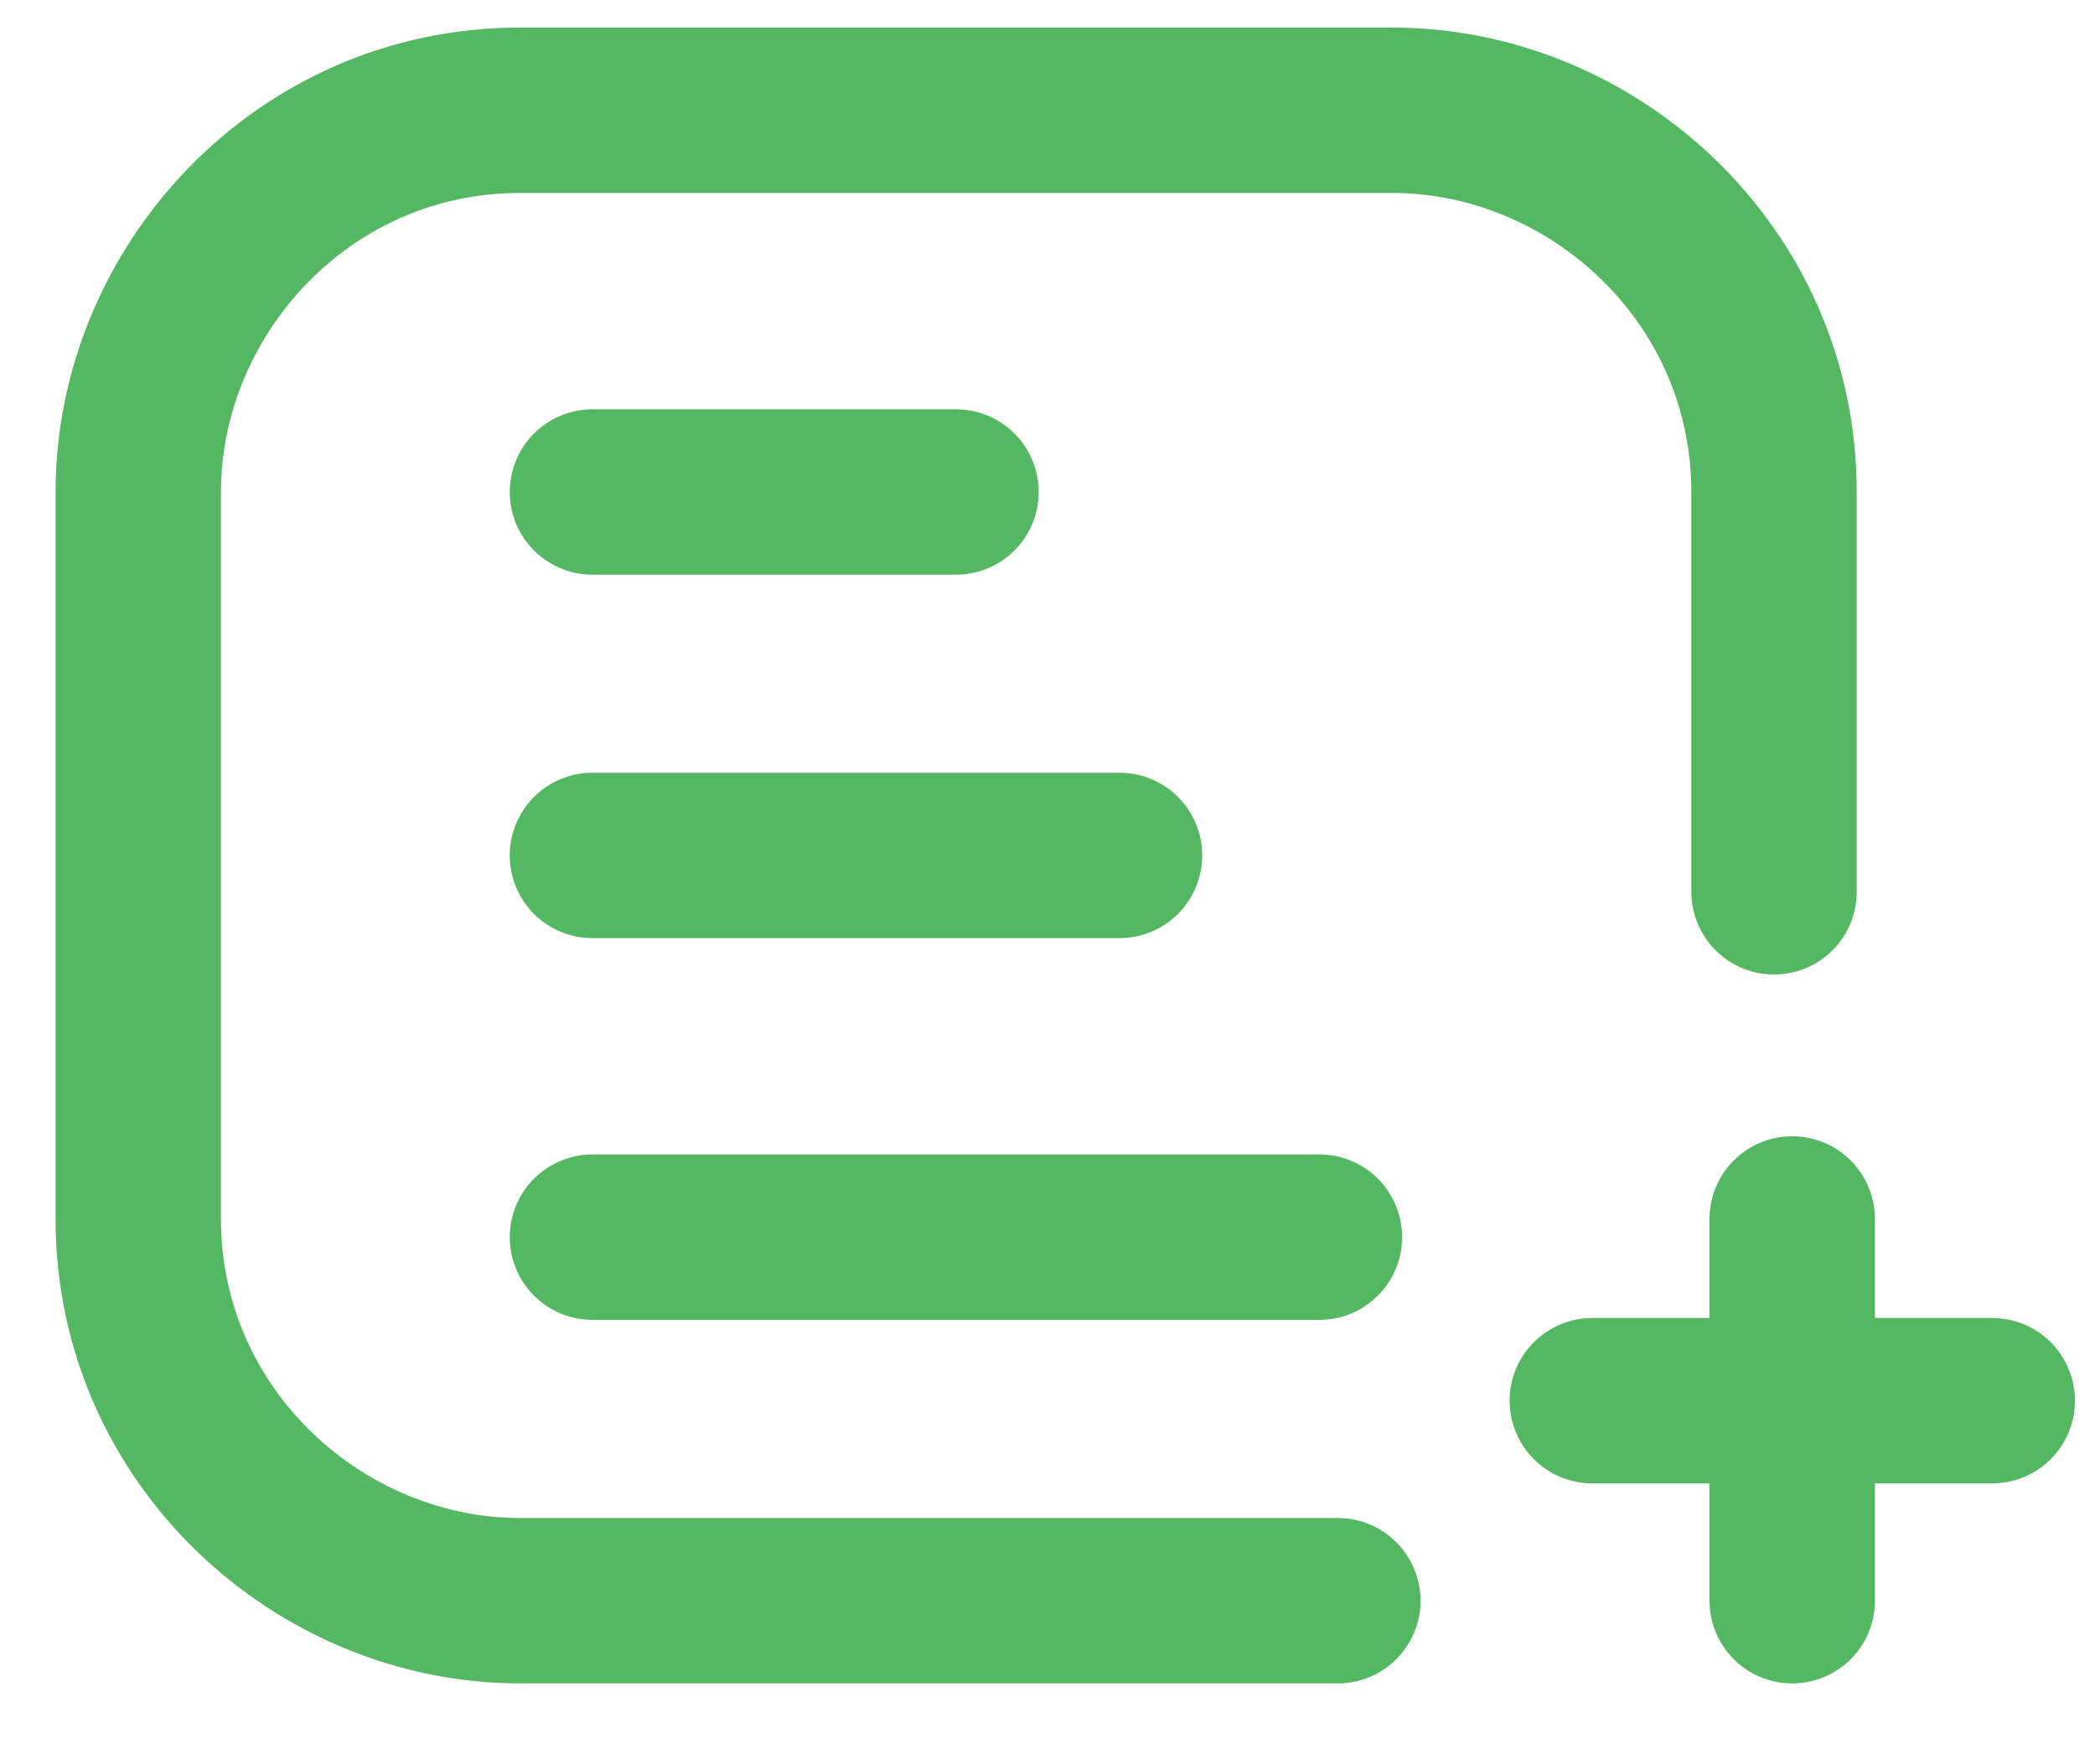
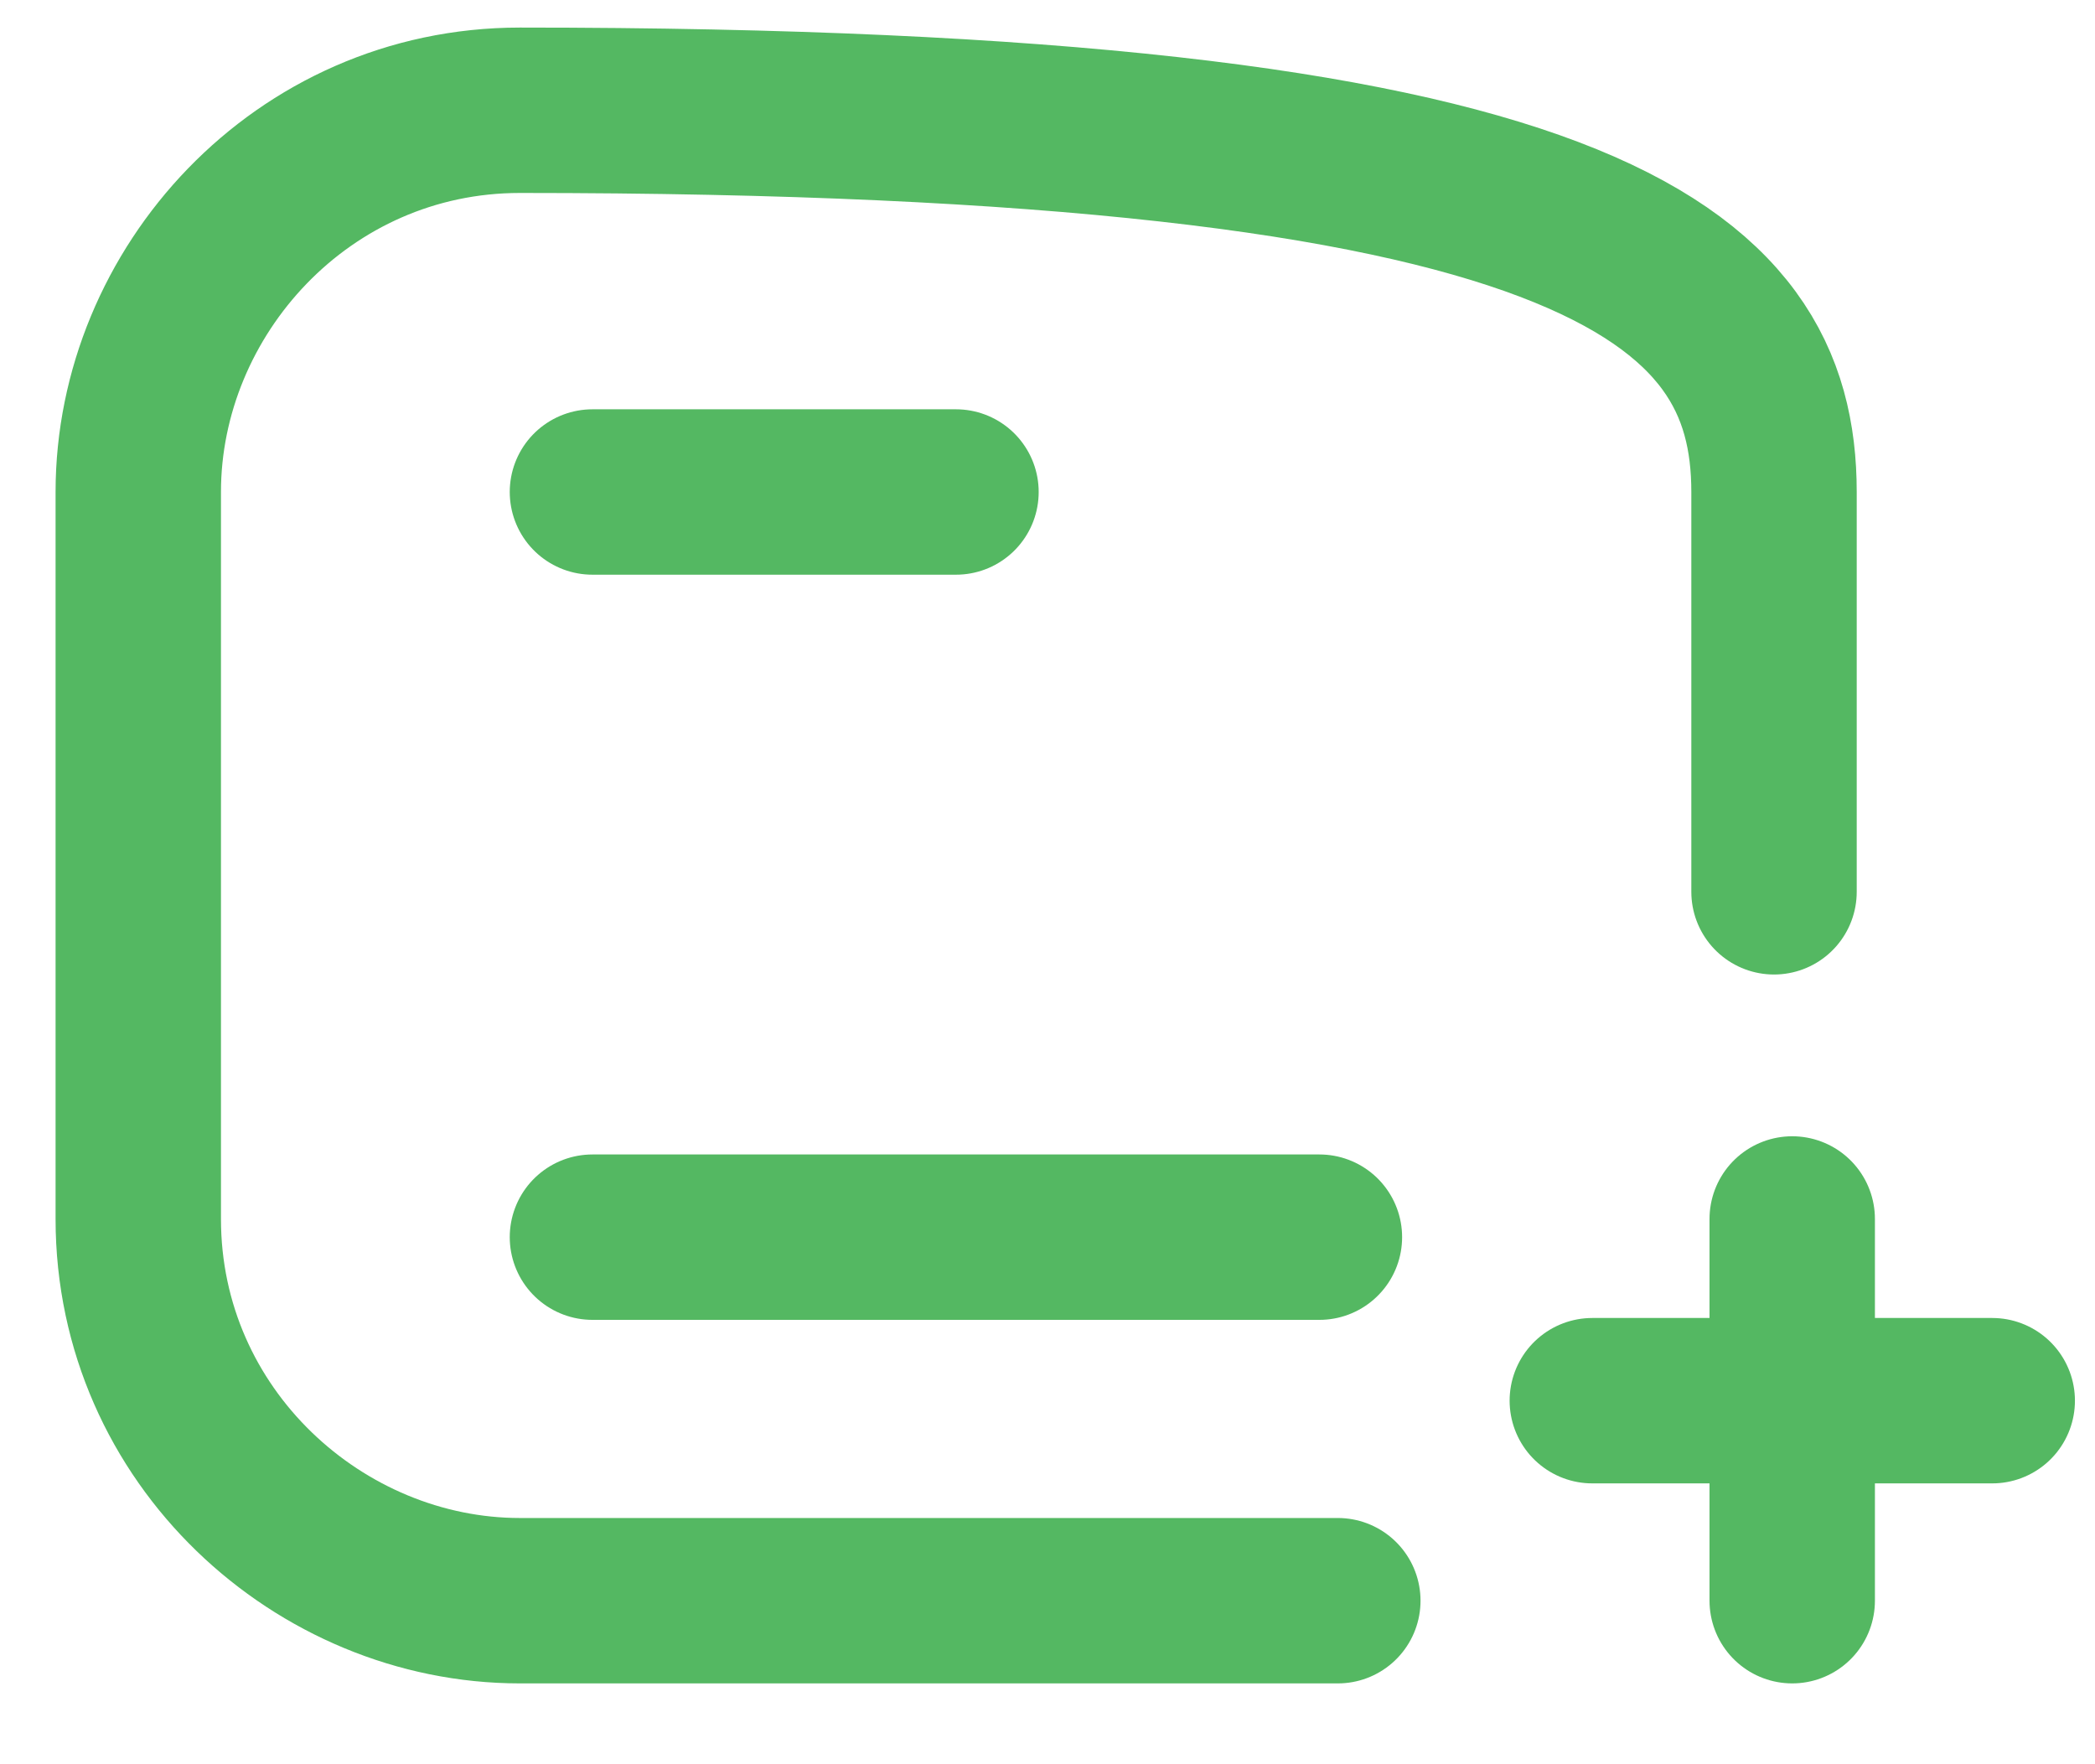
<svg xmlns="http://www.w3.org/2000/svg" width="19" height="16" viewBox="0 0 19 16" fill="none">
-   <path d="M5.373 7.758H10.153" stroke="#54B862" stroke-width="1.5" stroke-miterlimit="10" stroke-linecap="round" stroke-linejoin="round" />
  <path d="M5.373 4.462H8.67" stroke="#54B862" stroke-width="1.5" stroke-miterlimit="10" stroke-linecap="round" stroke-linejoin="round" />
  <path d="M5.373 11.22H11.966" stroke="#54B862" stroke-width="1.5" stroke-miterlimit="10" stroke-linecap="round" stroke-linejoin="round" />
-   <path d="M12.133 14.517H4.715C2.902 14.517 1.254 13.033 1.254 11.055V4.462C1.254 2.648 2.737 1 4.715 1H12.627C14.441 1 16.089 2.484 16.089 4.462V8.088" stroke="#54B862" stroke-width="1.5" stroke-miterlimit="10" stroke-linecap="round" stroke-linejoin="round" />
+   <path d="M12.133 14.517H4.715C2.902 14.517 1.254 13.033 1.254 11.055V4.462C1.254 2.648 2.737 1 4.715 1C14.441 1 16.089 2.484 16.089 4.462V8.088" stroke="#54B862" stroke-width="1.5" stroke-miterlimit="10" stroke-linecap="round" stroke-linejoin="round" />
  <path d="M16.254 11.055V14.517" stroke="#54B862" stroke-width="1.5" stroke-miterlimit="10" stroke-linecap="round" stroke-linejoin="round" />
  <path d="M18.068 12.703H14.441" stroke="#54B862" stroke-width="1.5" stroke-miterlimit="10" stroke-linecap="round" stroke-linejoin="round" />
</svg>